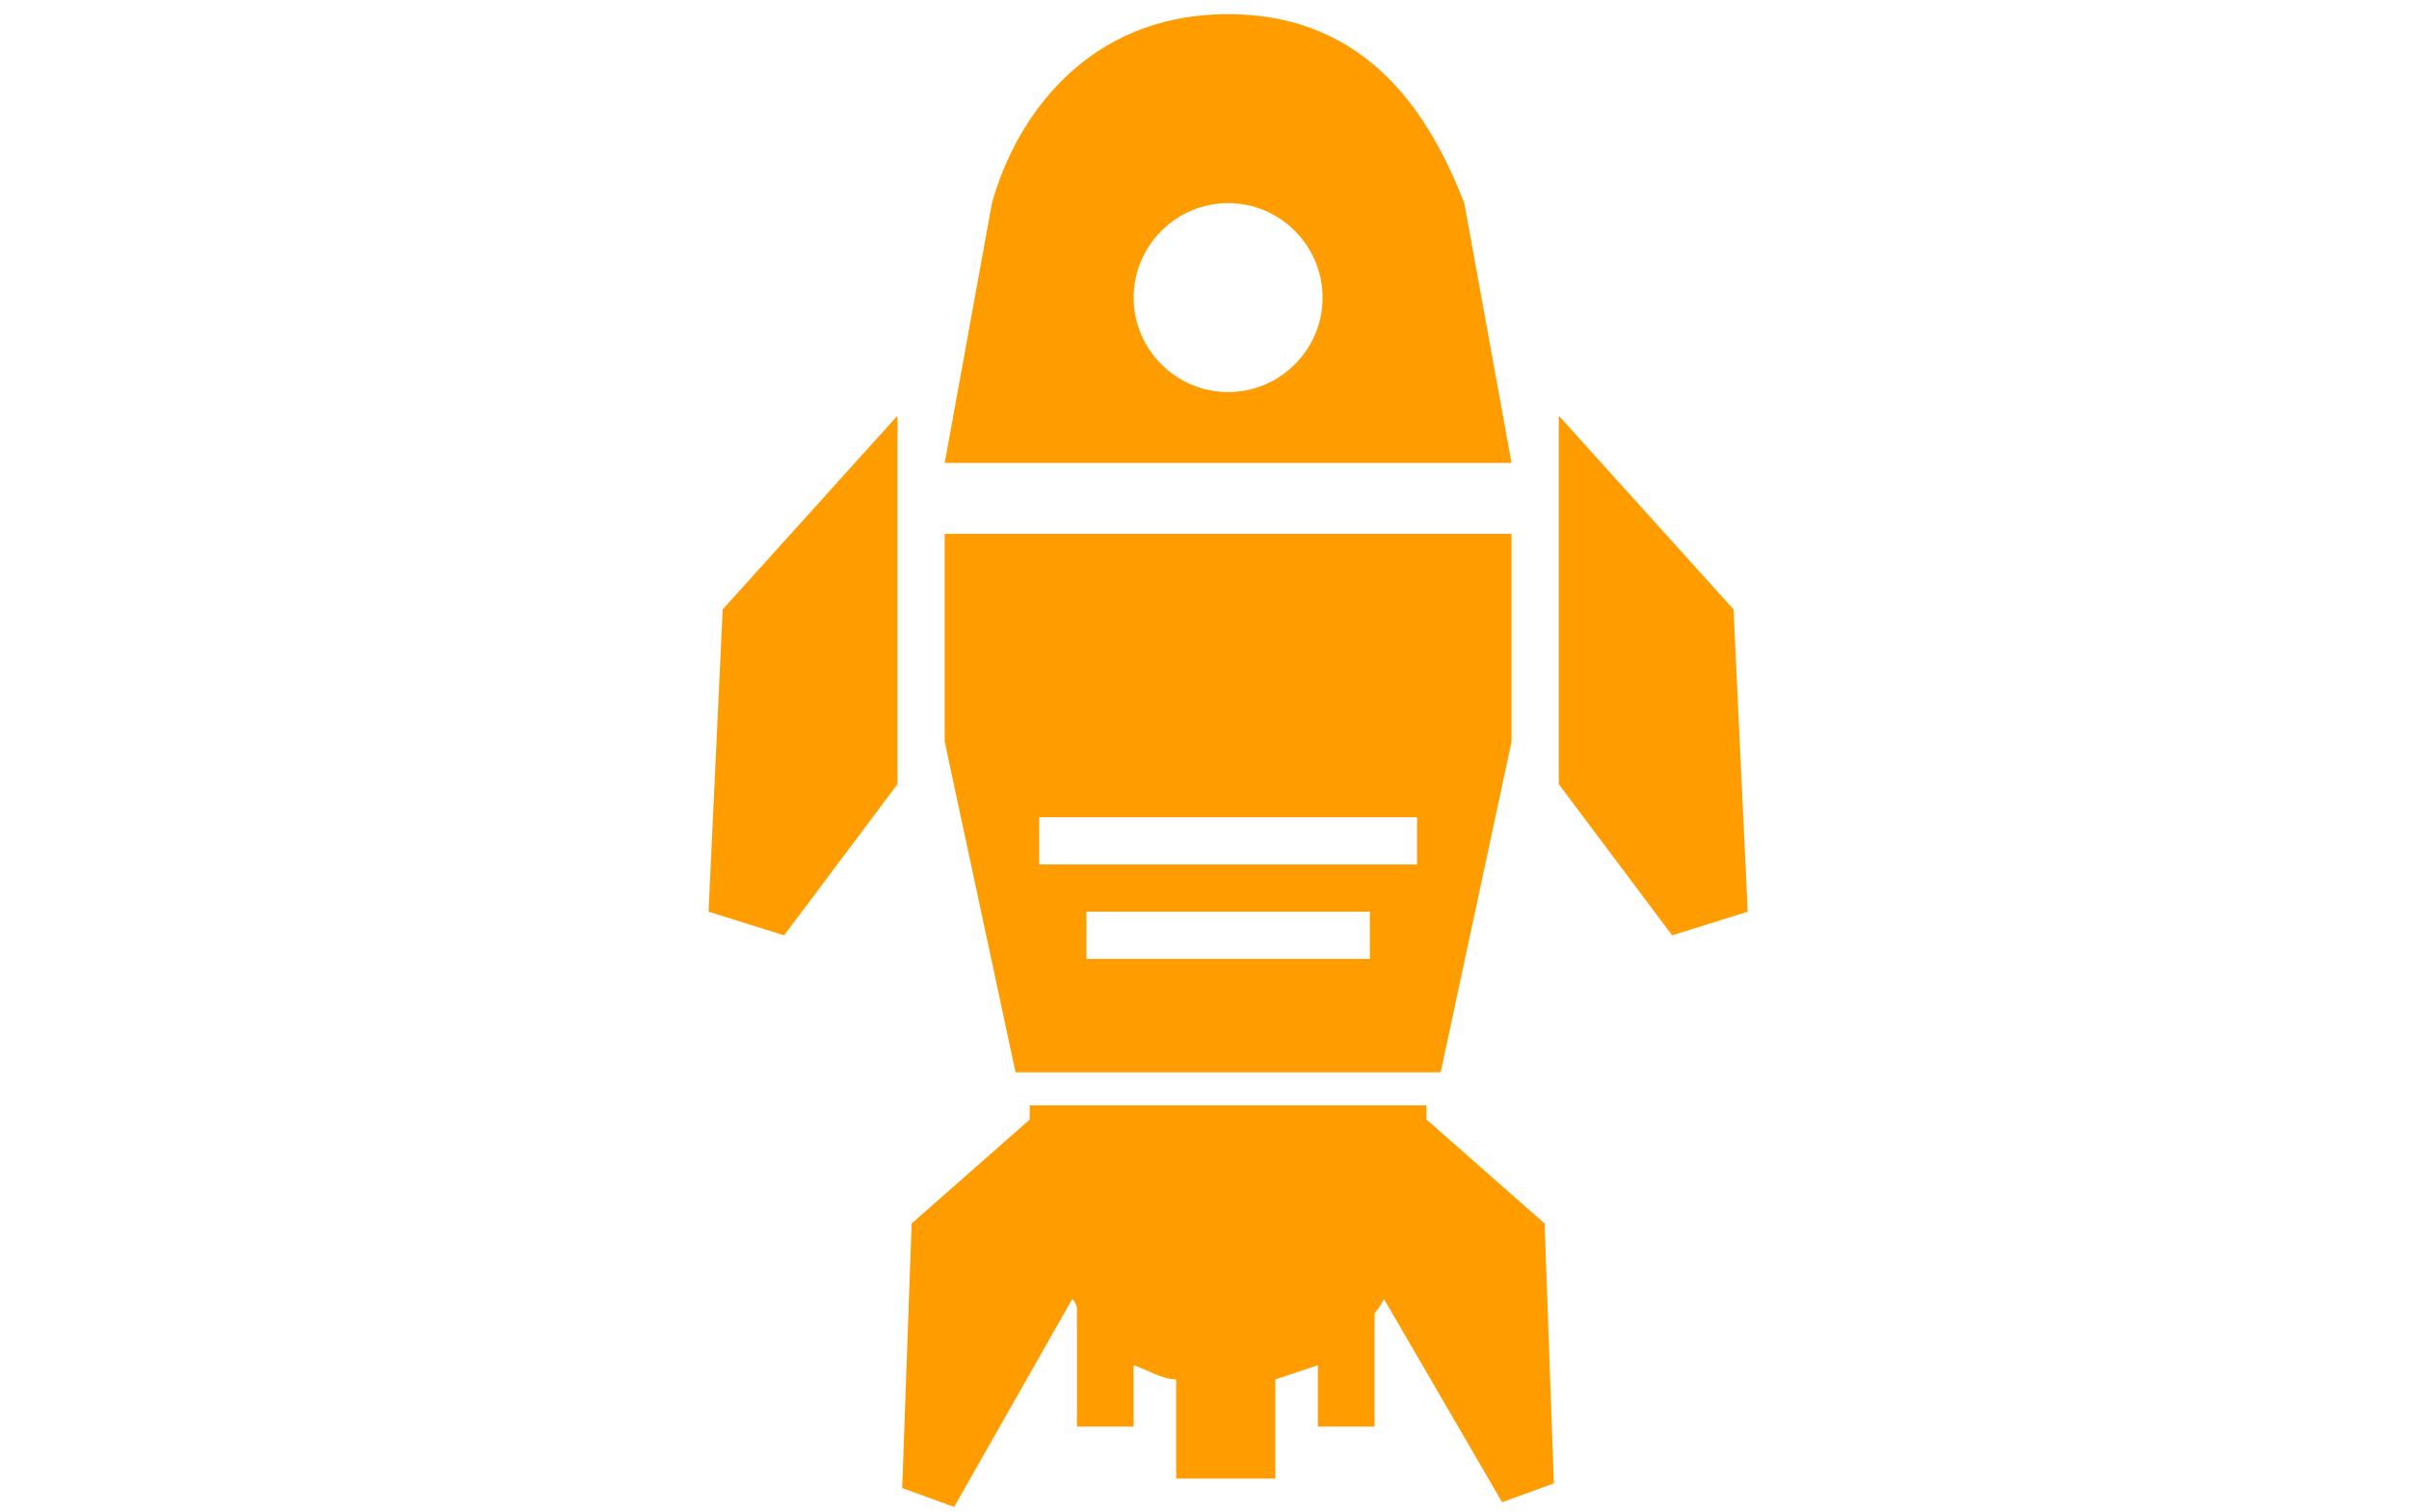
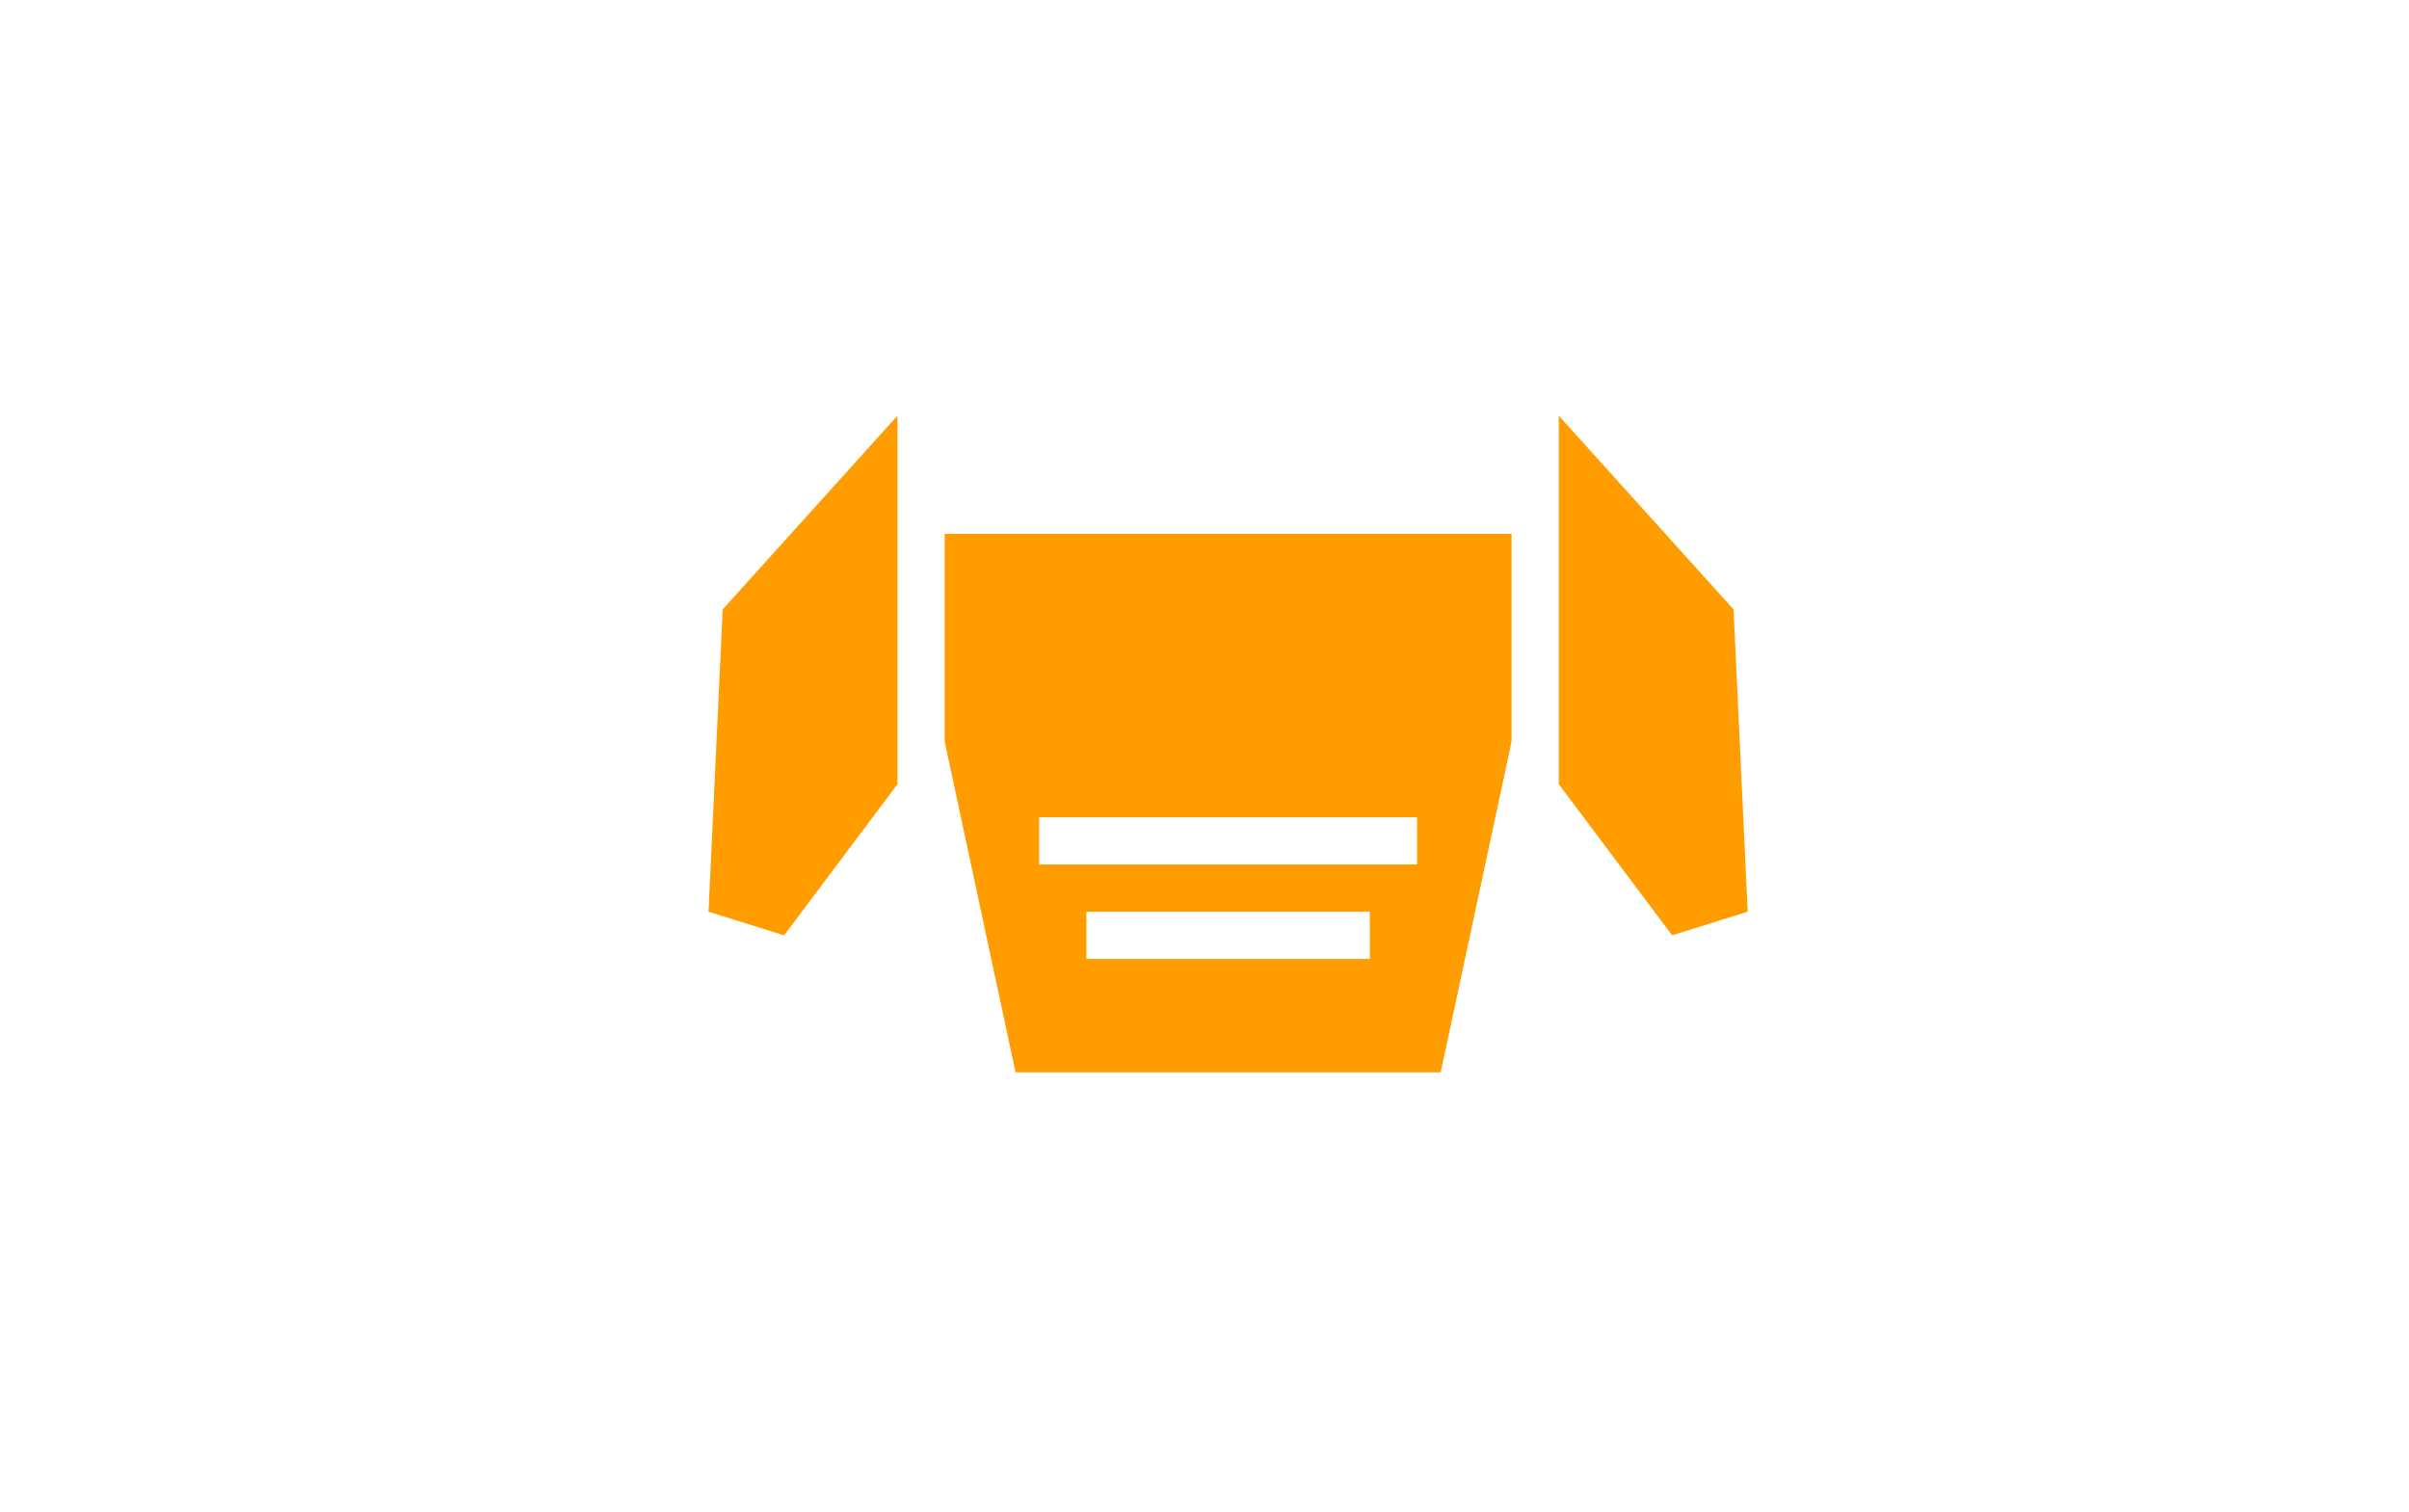
<svg xmlns="http://www.w3.org/2000/svg" id="Layer_1" data-name="Layer 1" version="1.1" viewBox="0 0 51 32">
  <defs>
    <style>.cls-1{fill-rule:evenodd}.cls-1,.cls-2{fill:#ff9c00;stroke-width:0}</style>
  </defs>
  <path d="M20 11.3h12v4.4l-1.5 7h-9l-1.5-7v-4.4Zm10 6h-8v1h8v-1Zm-1 2h-6v1h6v-1Z" class="cls-1" />
-   <path d="m32.9 31.4-1.1.4-2.5-4.3s-.1.2-.2.3v2.4h-1.2v-1.3l-.9.3v2.1h-2.1v-2.1c-.3 0-.6-.2-.9-.3v1.3h-1.2v-2.5s0-.1-.1-.2l-2.5 4.4-1.1-.4.2-5.6 2.5-2.2v-.3h8.4v.3l2.5 2.2.2 5.6Z" class="cls-2" />
-   <path d="M31 4.3c-.7-1.8-2-4-5-4s-4.5 2.2-5 4l-1 5.5h12l-1-5.5Zm-5 4c-1.1 0-2-.9-2-2s.9-2 2-2 2 .9 2 2-.9 2-2 2Z" class="cls-1" />
  <path d="m33 8.8 3.7 4.1.3 6.4-1.6.5-2.4-3.2V8.8ZM19 8.8l-3.7 4.1-.3 6.4 1.6.5 2.4-3.2V8.8Z" class="cls-2" />
</svg>